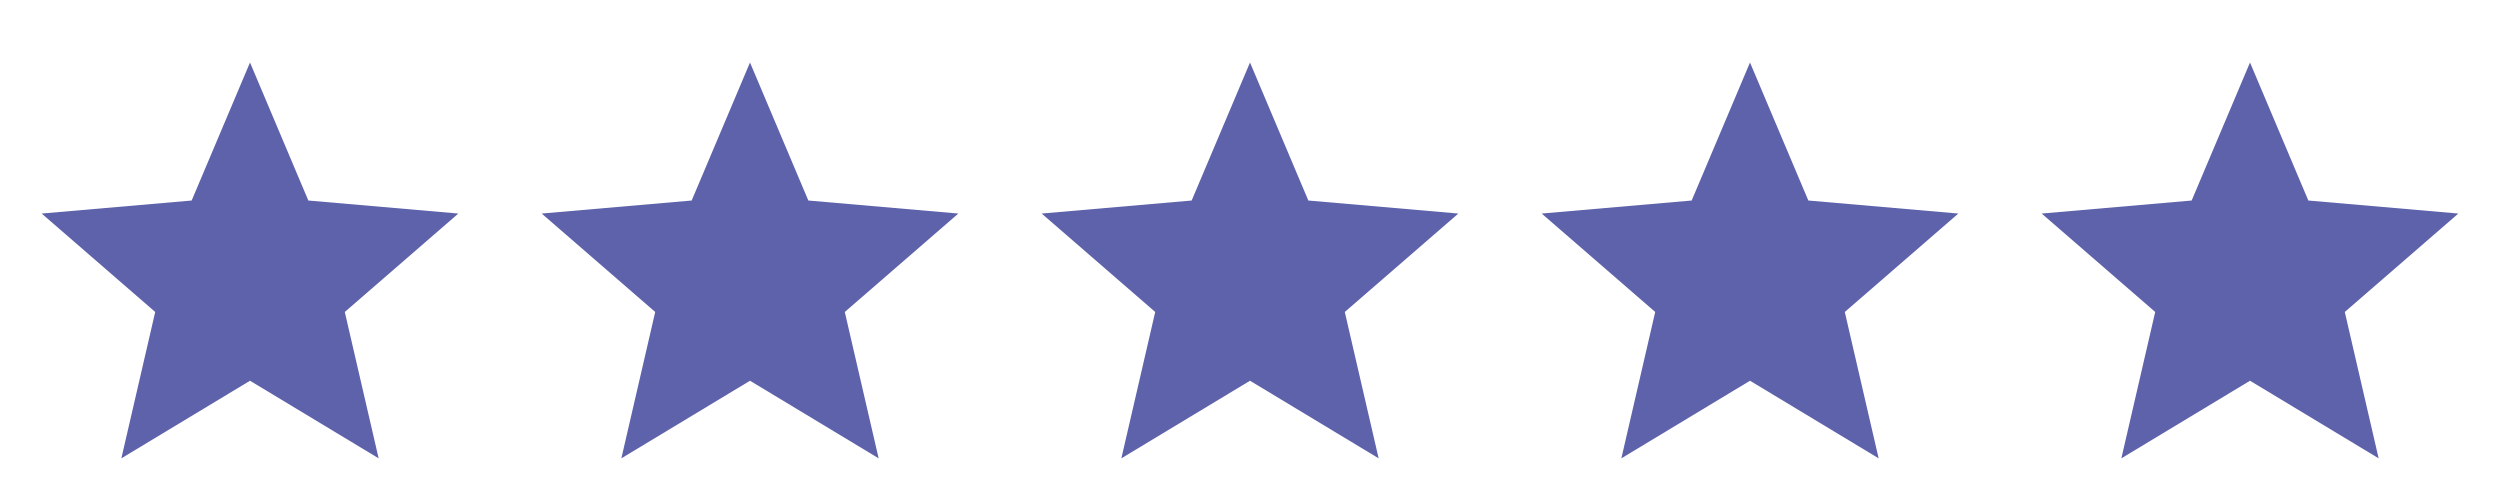
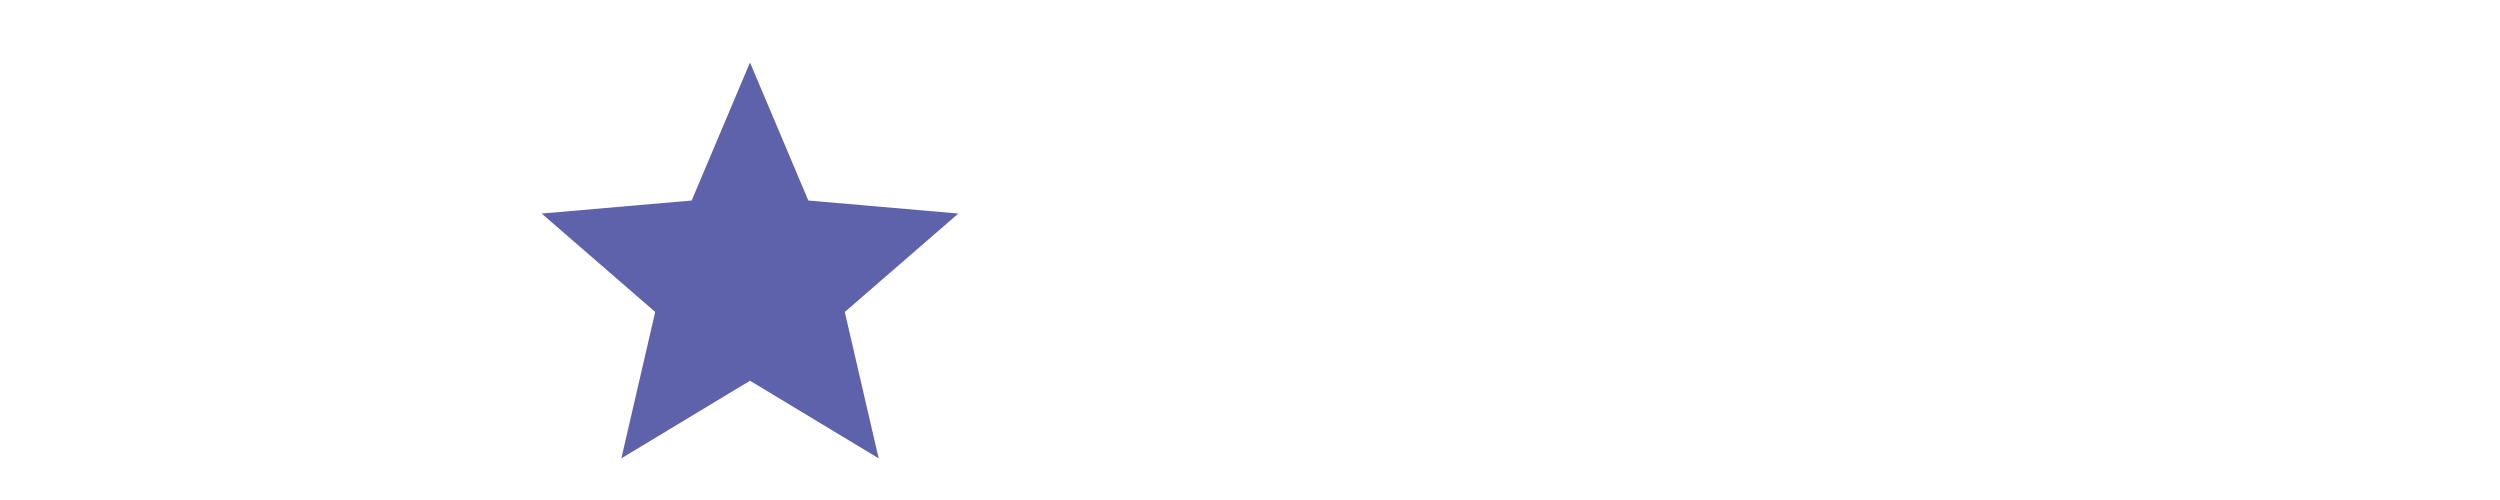
<svg xmlns="http://www.w3.org/2000/svg" width="120" height="24" viewBox="0 0 120 24" fill="none">
  <mask id="mask0_4530_14361" style="mask-type:alpha" maskUnits="userSpaceOnUse" x="0" y="0" width="24" height="24">
    <rect width="24" height="24" fill="#D9D9D9" />
  </mask>
  <g mask="url(#mask0_4530_14361)">
-     <path d="M5.825 22L7.45 14.975L2 10.25L9.2 9.625L12 3L14.8 9.625L22 10.25L16.55 14.975L18.175 22L12 18.275L5.825 22Z" fill="#5D62AB" />
-   </g>
+     </g>
  <mask id="mask1_4530_14361" style="mask-type:alpha" maskUnits="userSpaceOnUse" x="24" y="0" width="24" height="24">
    <rect x="24" width="24" height="24" fill="#D9D9D9" />
  </mask>
  <g mask="url(#mask1_4530_14361)">
-     <path d="M29.825 22L31.45 14.975L26 10.25L33.2 9.625L36 3L38.8 9.625L46 10.25L40.55 14.975L42.175 22L36 18.275L29.825 22Z" fill="#5D62AB" />
+     <path d="M29.825 22L31.45 14.975L26 10.25L33.2 9.625L36 3L38.8 9.625L46 10.25L40.55 14.975L42.175 22L36 18.275L29.825 22" fill="#5D62AB" />
  </g>
  <mask id="mask2_4530_14361" style="mask-type:alpha" maskUnits="userSpaceOnUse" x="48" y="0" width="24" height="24">
-     <rect x="48" width="24" height="24" fill="#D9D9D9" />
-   </mask>
+     </mask>
  <g mask="url(#mask2_4530_14361)">
    <path d="M53.825 22L55.45 14.975L50 10.25L57.2 9.625L60 3L62.8 9.625L70 10.25L64.55 14.975L66.175 22L60 18.275L53.825 22Z" fill="#5D62AB" />
  </g>
  <mask id="mask3_4530_14361" style="mask-type:alpha" maskUnits="userSpaceOnUse" x="72" y="0" width="24" height="24">
    <rect x="72" width="24" height="24" fill="#D9D9D9" />
  </mask>
  <g mask="url(#mask3_4530_14361)">
-     <path d="M77.825 22L79.45 14.975L74 10.25L81.2 9.625L84 3L86.8 9.625L94 10.25L88.55 14.975L90.175 22L84 18.275L77.825 22Z" fill="#5D62AB" />
-   </g>
+     </g>
  <mask id="mask4_4530_14361" style="mask-type:alpha" maskUnits="userSpaceOnUse" x="96" y="0" width="24" height="24">
-     <rect x="96" width="24" height="24" fill="#D9D9D9" />
-   </mask>
+     </mask>
  <g mask="url(#mask4_4530_14361)">
    <path d="M101.825 22L103.45 14.975L98 10.25L105.2 9.625L108 3L110.8 9.625L118 10.25L112.55 14.975L114.175 22L108 18.275L101.825 22Z" fill="#5D62AB" />
  </g>
</svg>